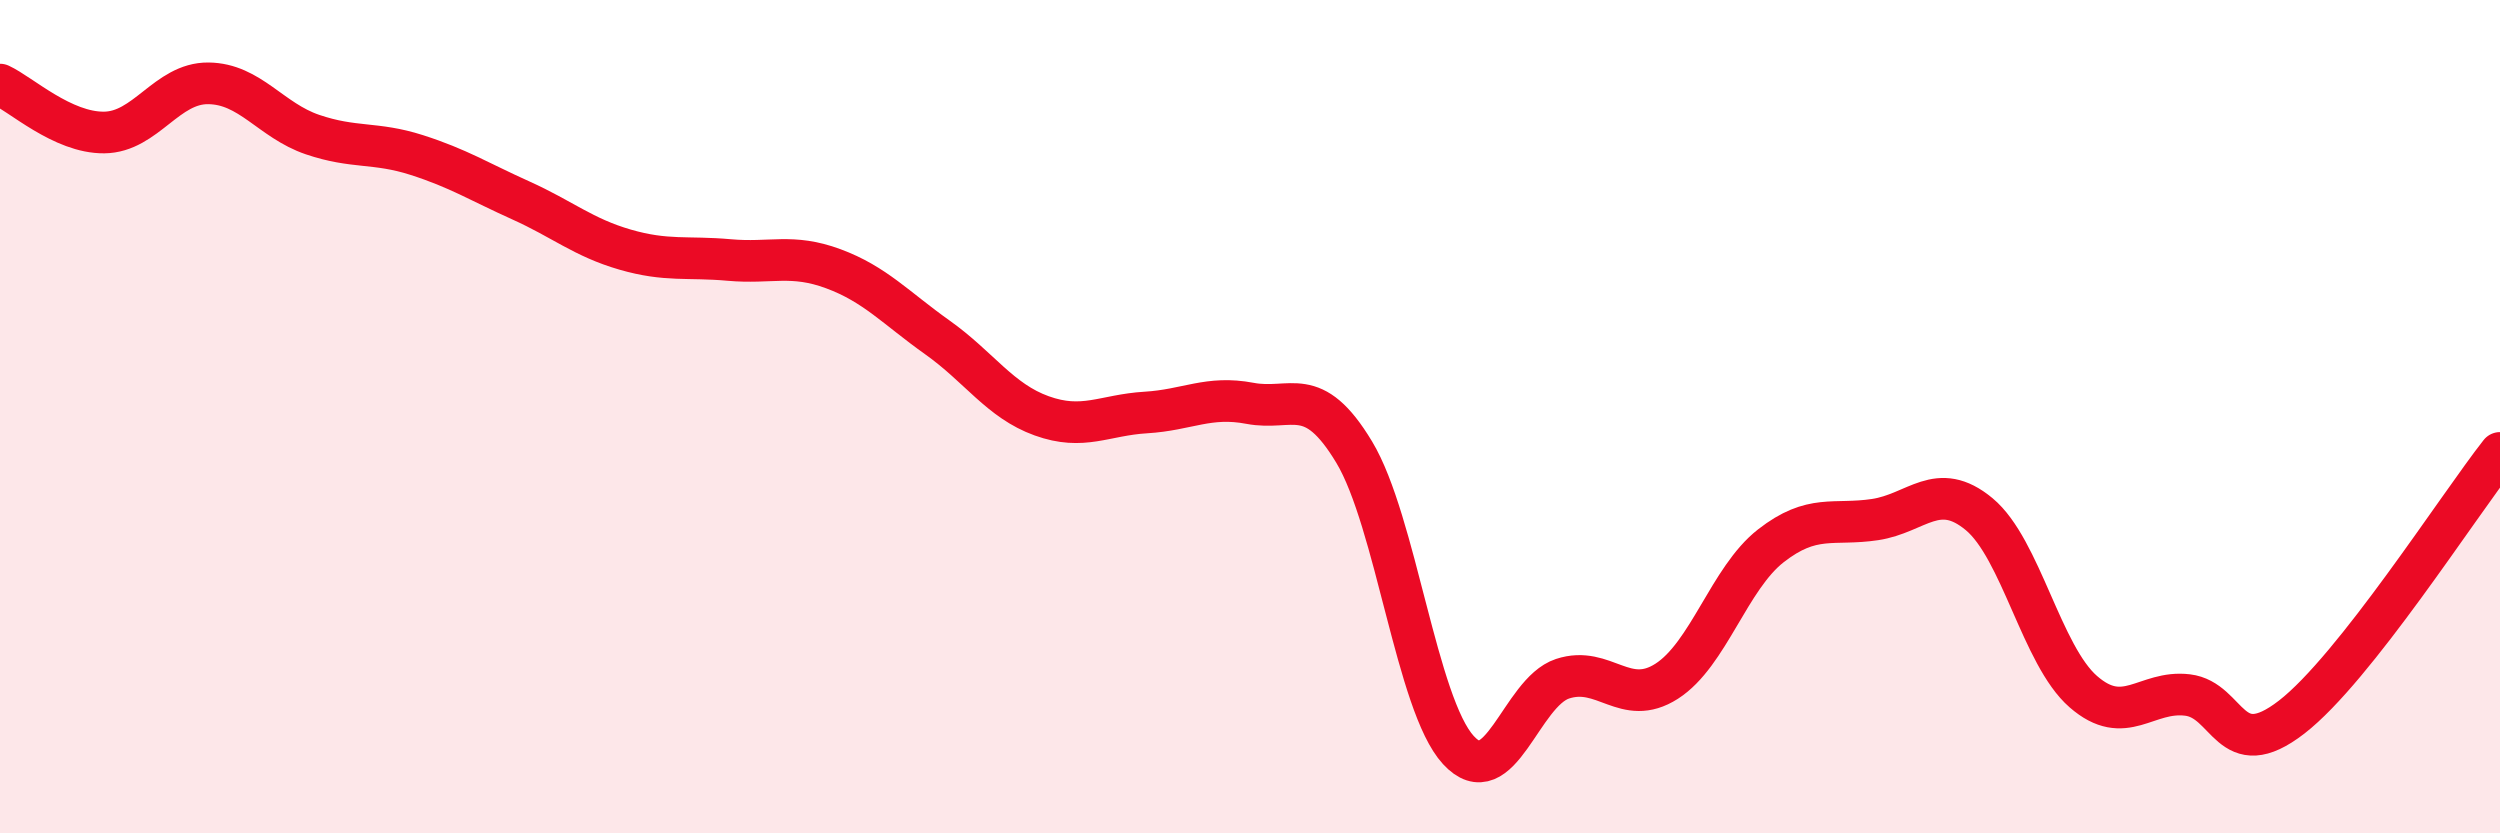
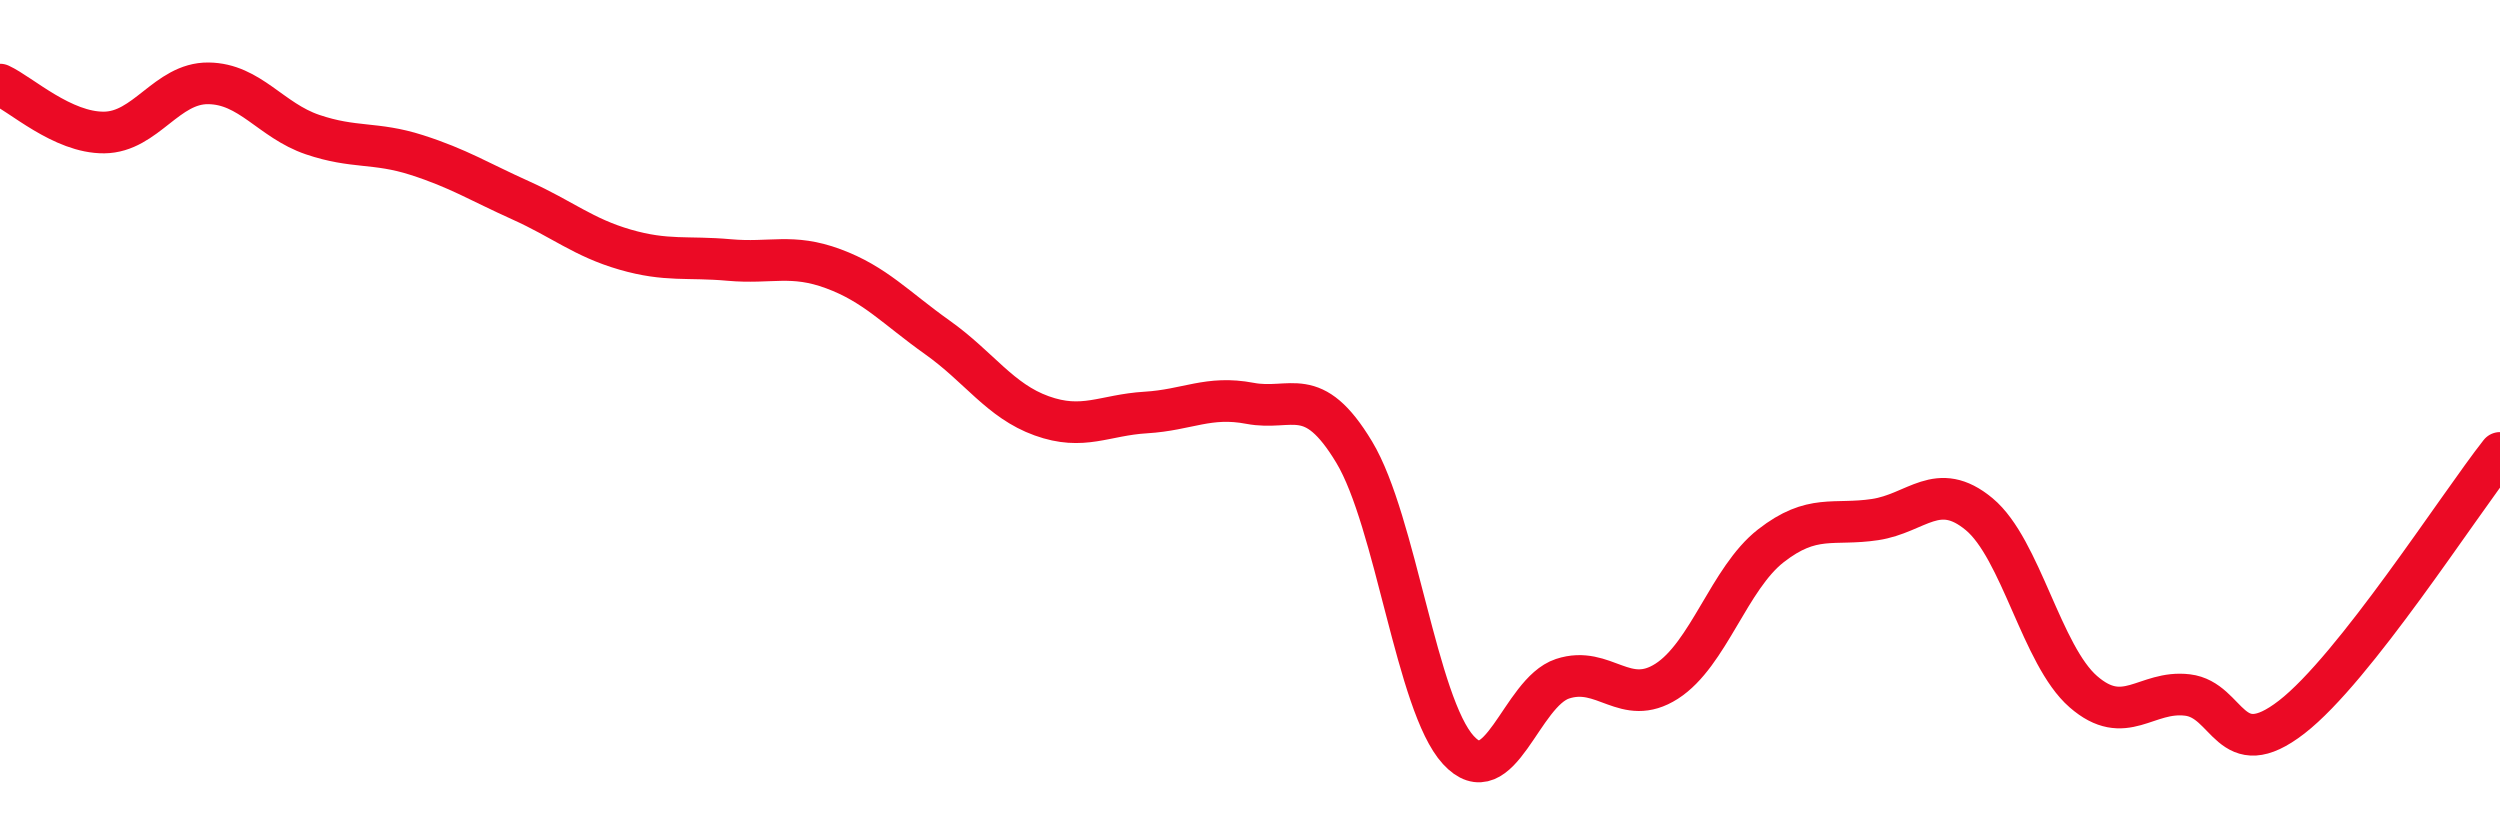
<svg xmlns="http://www.w3.org/2000/svg" width="60" height="20" viewBox="0 0 60 20">
-   <path d="M 0,2.03 C 0.5,2.26 1.5,3.19 2.5,3.18 C 3.5,3.17 4,1.99 5,2 C 6,2.01 6.5,2.89 7.5,3.23 C 8.5,3.57 9,3.4 10,3.72 C 11,4.04 11.5,4.36 12.5,4.81 C 13.5,5.26 14,5.7 15,5.99 C 16,6.28 16.5,6.15 17.5,6.24 C 18.5,6.33 19,6.08 20,6.45 C 21,6.82 21.5,7.39 22.5,8.1 C 23.5,8.81 24,9.62 25,9.98 C 26,10.34 26.5,9.96 27.5,9.9 C 28.5,9.84 29,9.49 30,9.68 C 31,9.87 31.5,9.19 32.5,10.85 C 33.5,12.51 34,16.91 35,18 C 36,19.09 36.5,16.62 37.5,16.29 C 38.5,15.96 39,16.99 40,16.35 C 41,15.71 41.5,13.88 42.5,13.1 C 43.5,12.32 44,12.62 45,12.47 C 46,12.32 46.5,11.51 47.5,12.34 C 48.5,13.17 49,15.73 50,16.6 C 51,17.47 51.5,16.56 52.5,16.68 C 53.5,16.8 53.5,18.37 55,17.21 C 56.5,16.05 59,12.14 60,10.87L60 20L0 20Z" fill="#EB0A25" opacity="0.1" stroke-linecap="round" stroke-linejoin="round" />
  <path d="M 0,2.03 C 0.5,2.26 1.5,3.19 2.5,3.18 C 3.5,3.17 4,1.99 5,2 C 6,2.01 6.5,2.89 7.5,3.23 C 8.5,3.57 9,3.4 10,3.72 C 11,4.04 11.5,4.36 12.5,4.81 C 13.5,5.26 14,5.7 15,5.99 C 16,6.28 16.5,6.15 17.5,6.24 C 18.5,6.33 19,6.08 20,6.45 C 21,6.82 21.5,7.39 22.5,8.1 C 23.5,8.81 24,9.62 25,9.98 C 26,10.34 26.5,9.96 27.5,9.9 C 28.5,9.84 29,9.49 30,9.68 C 31,9.87 31.5,9.19 32.5,10.85 C 33.5,12.51 34,16.91 35,18 C 36,19.09 36.5,16.62 37.5,16.29 C 38.5,15.96 39,16.99 40,16.35 C 41,15.71 41.5,13.88 42.5,13.1 C 43.5,12.32 44,12.62 45,12.47 C 46,12.32 46.5,11.51 47.5,12.34 C 48.5,13.17 49,15.73 50,16.6 C 51,17.47 51.5,16.56 52.5,16.68 C 53.5,16.8 53.5,18.37 55,17.21 C 56.5,16.05 59,12.14 60,10.87" stroke="#EB0A25" stroke-width="1" fill="none" stroke-linecap="round" stroke-linejoin="round" />
</svg>